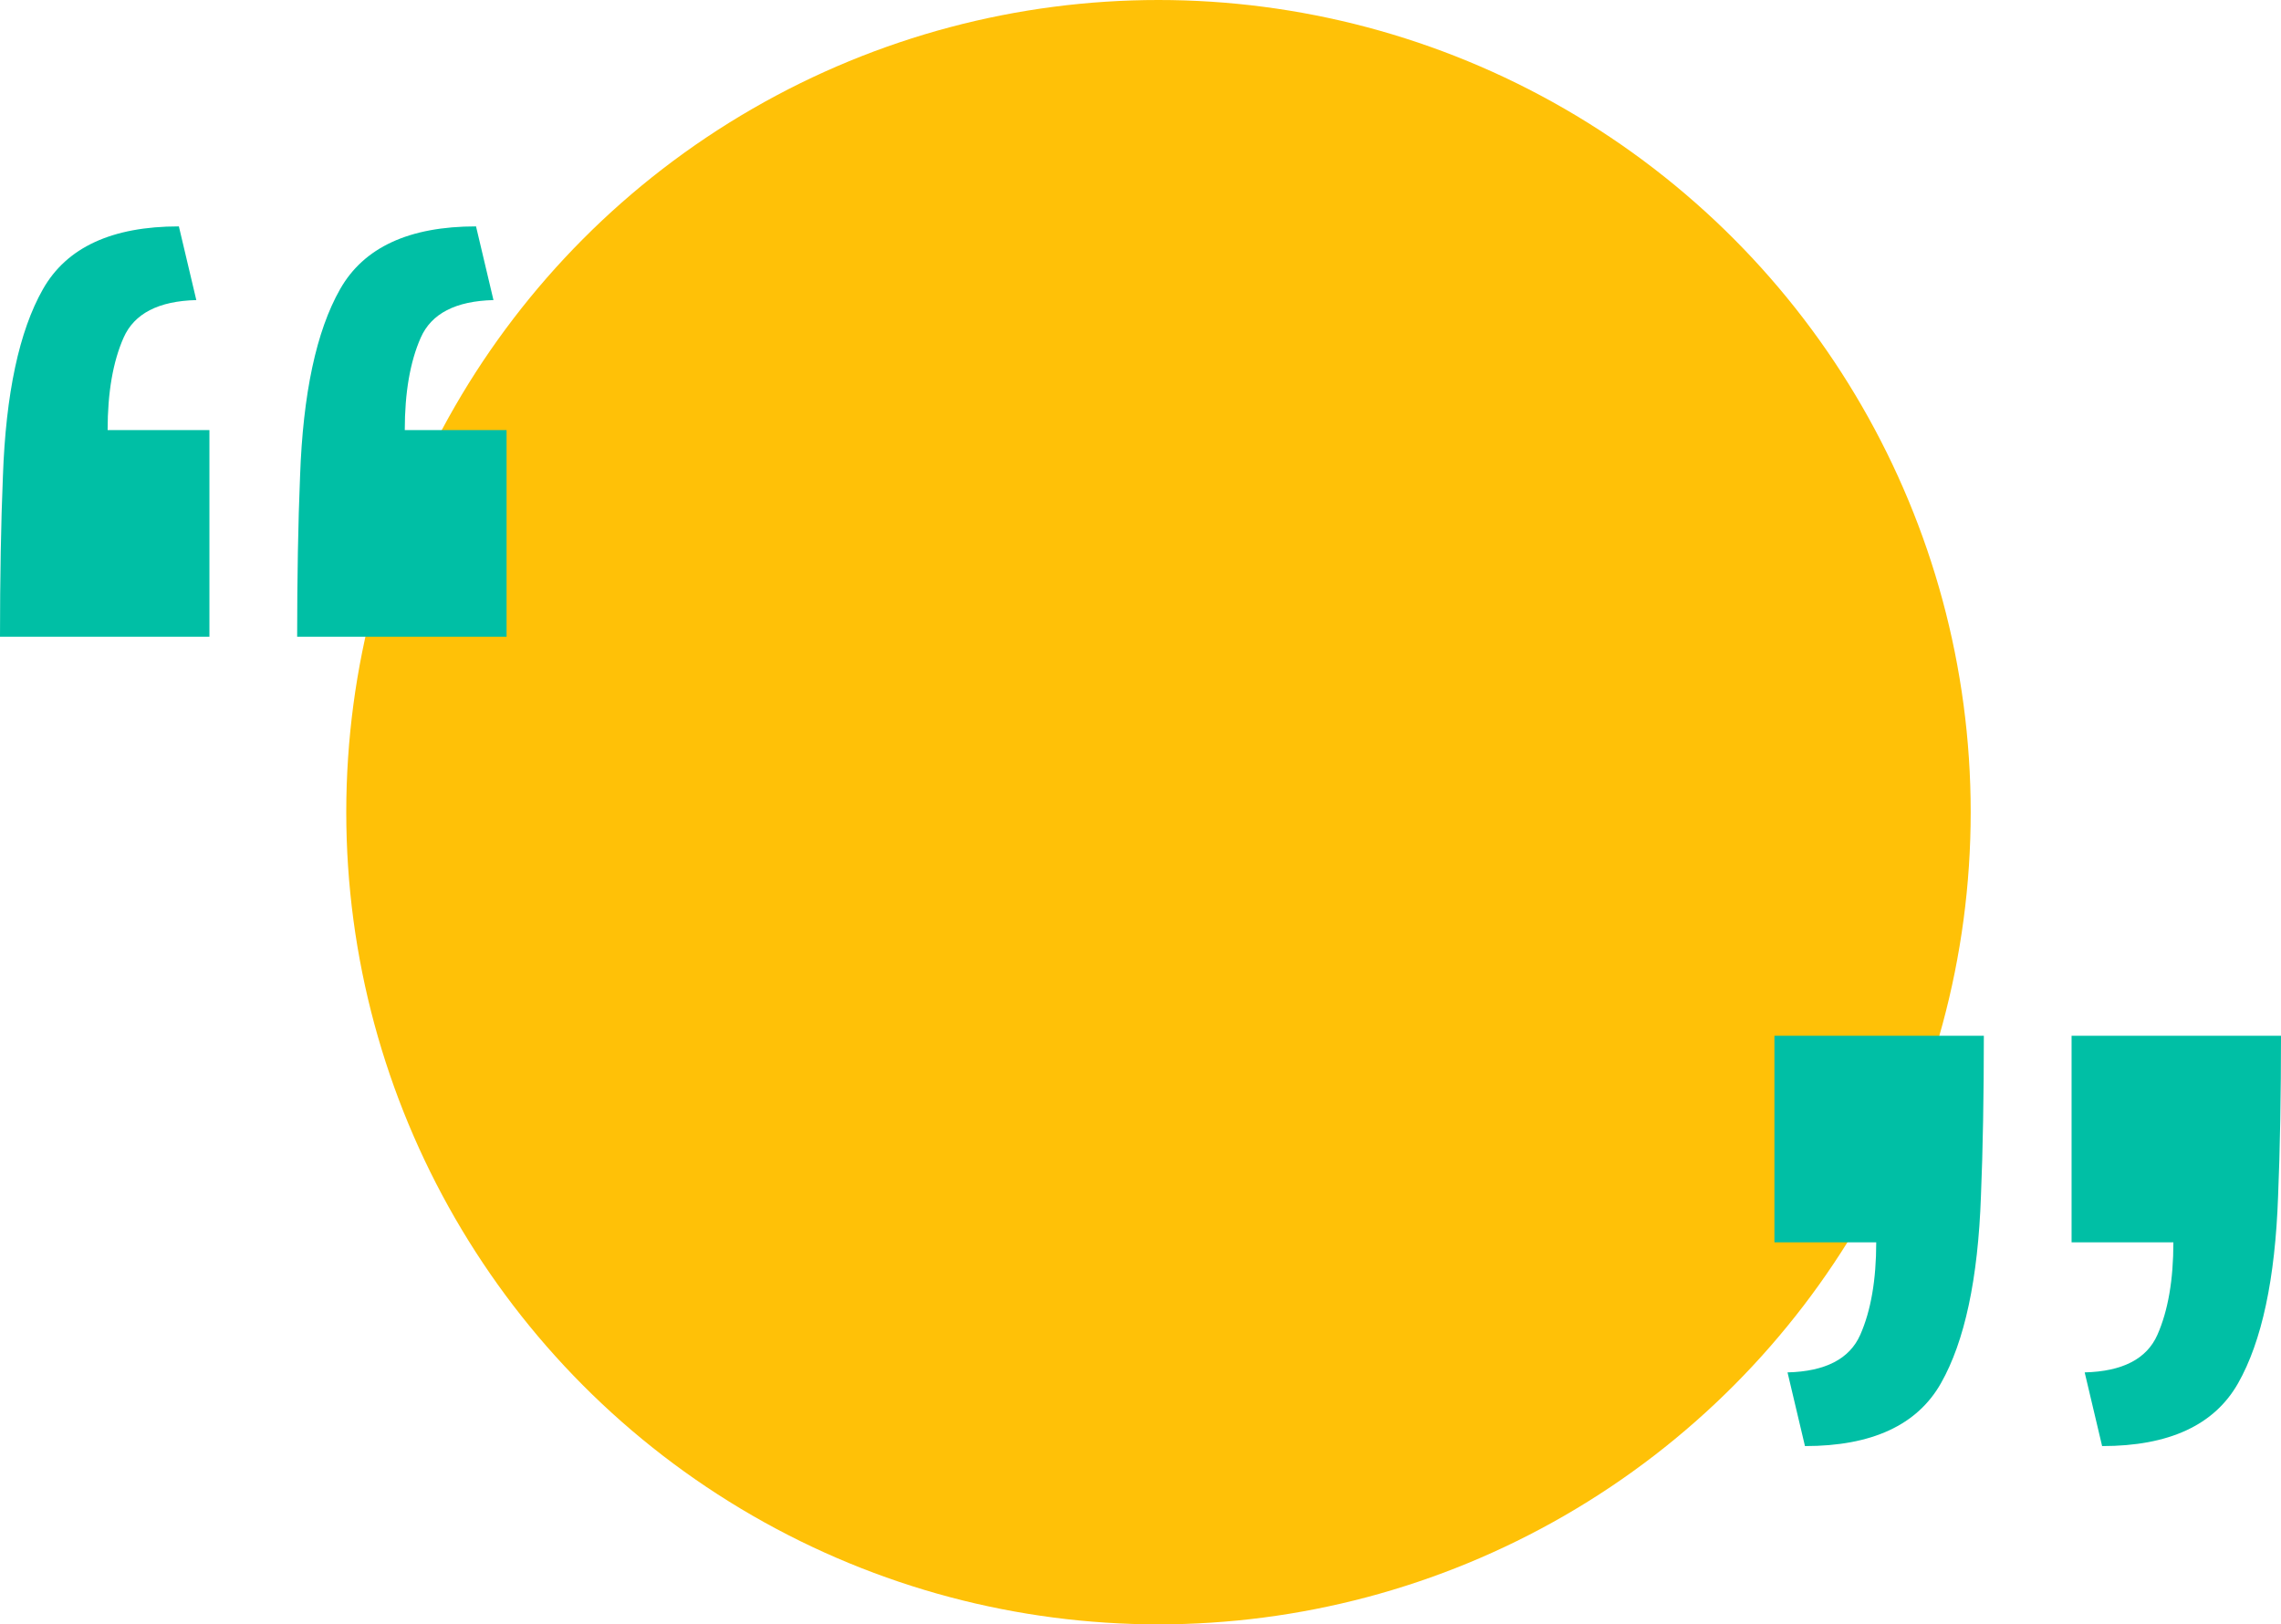
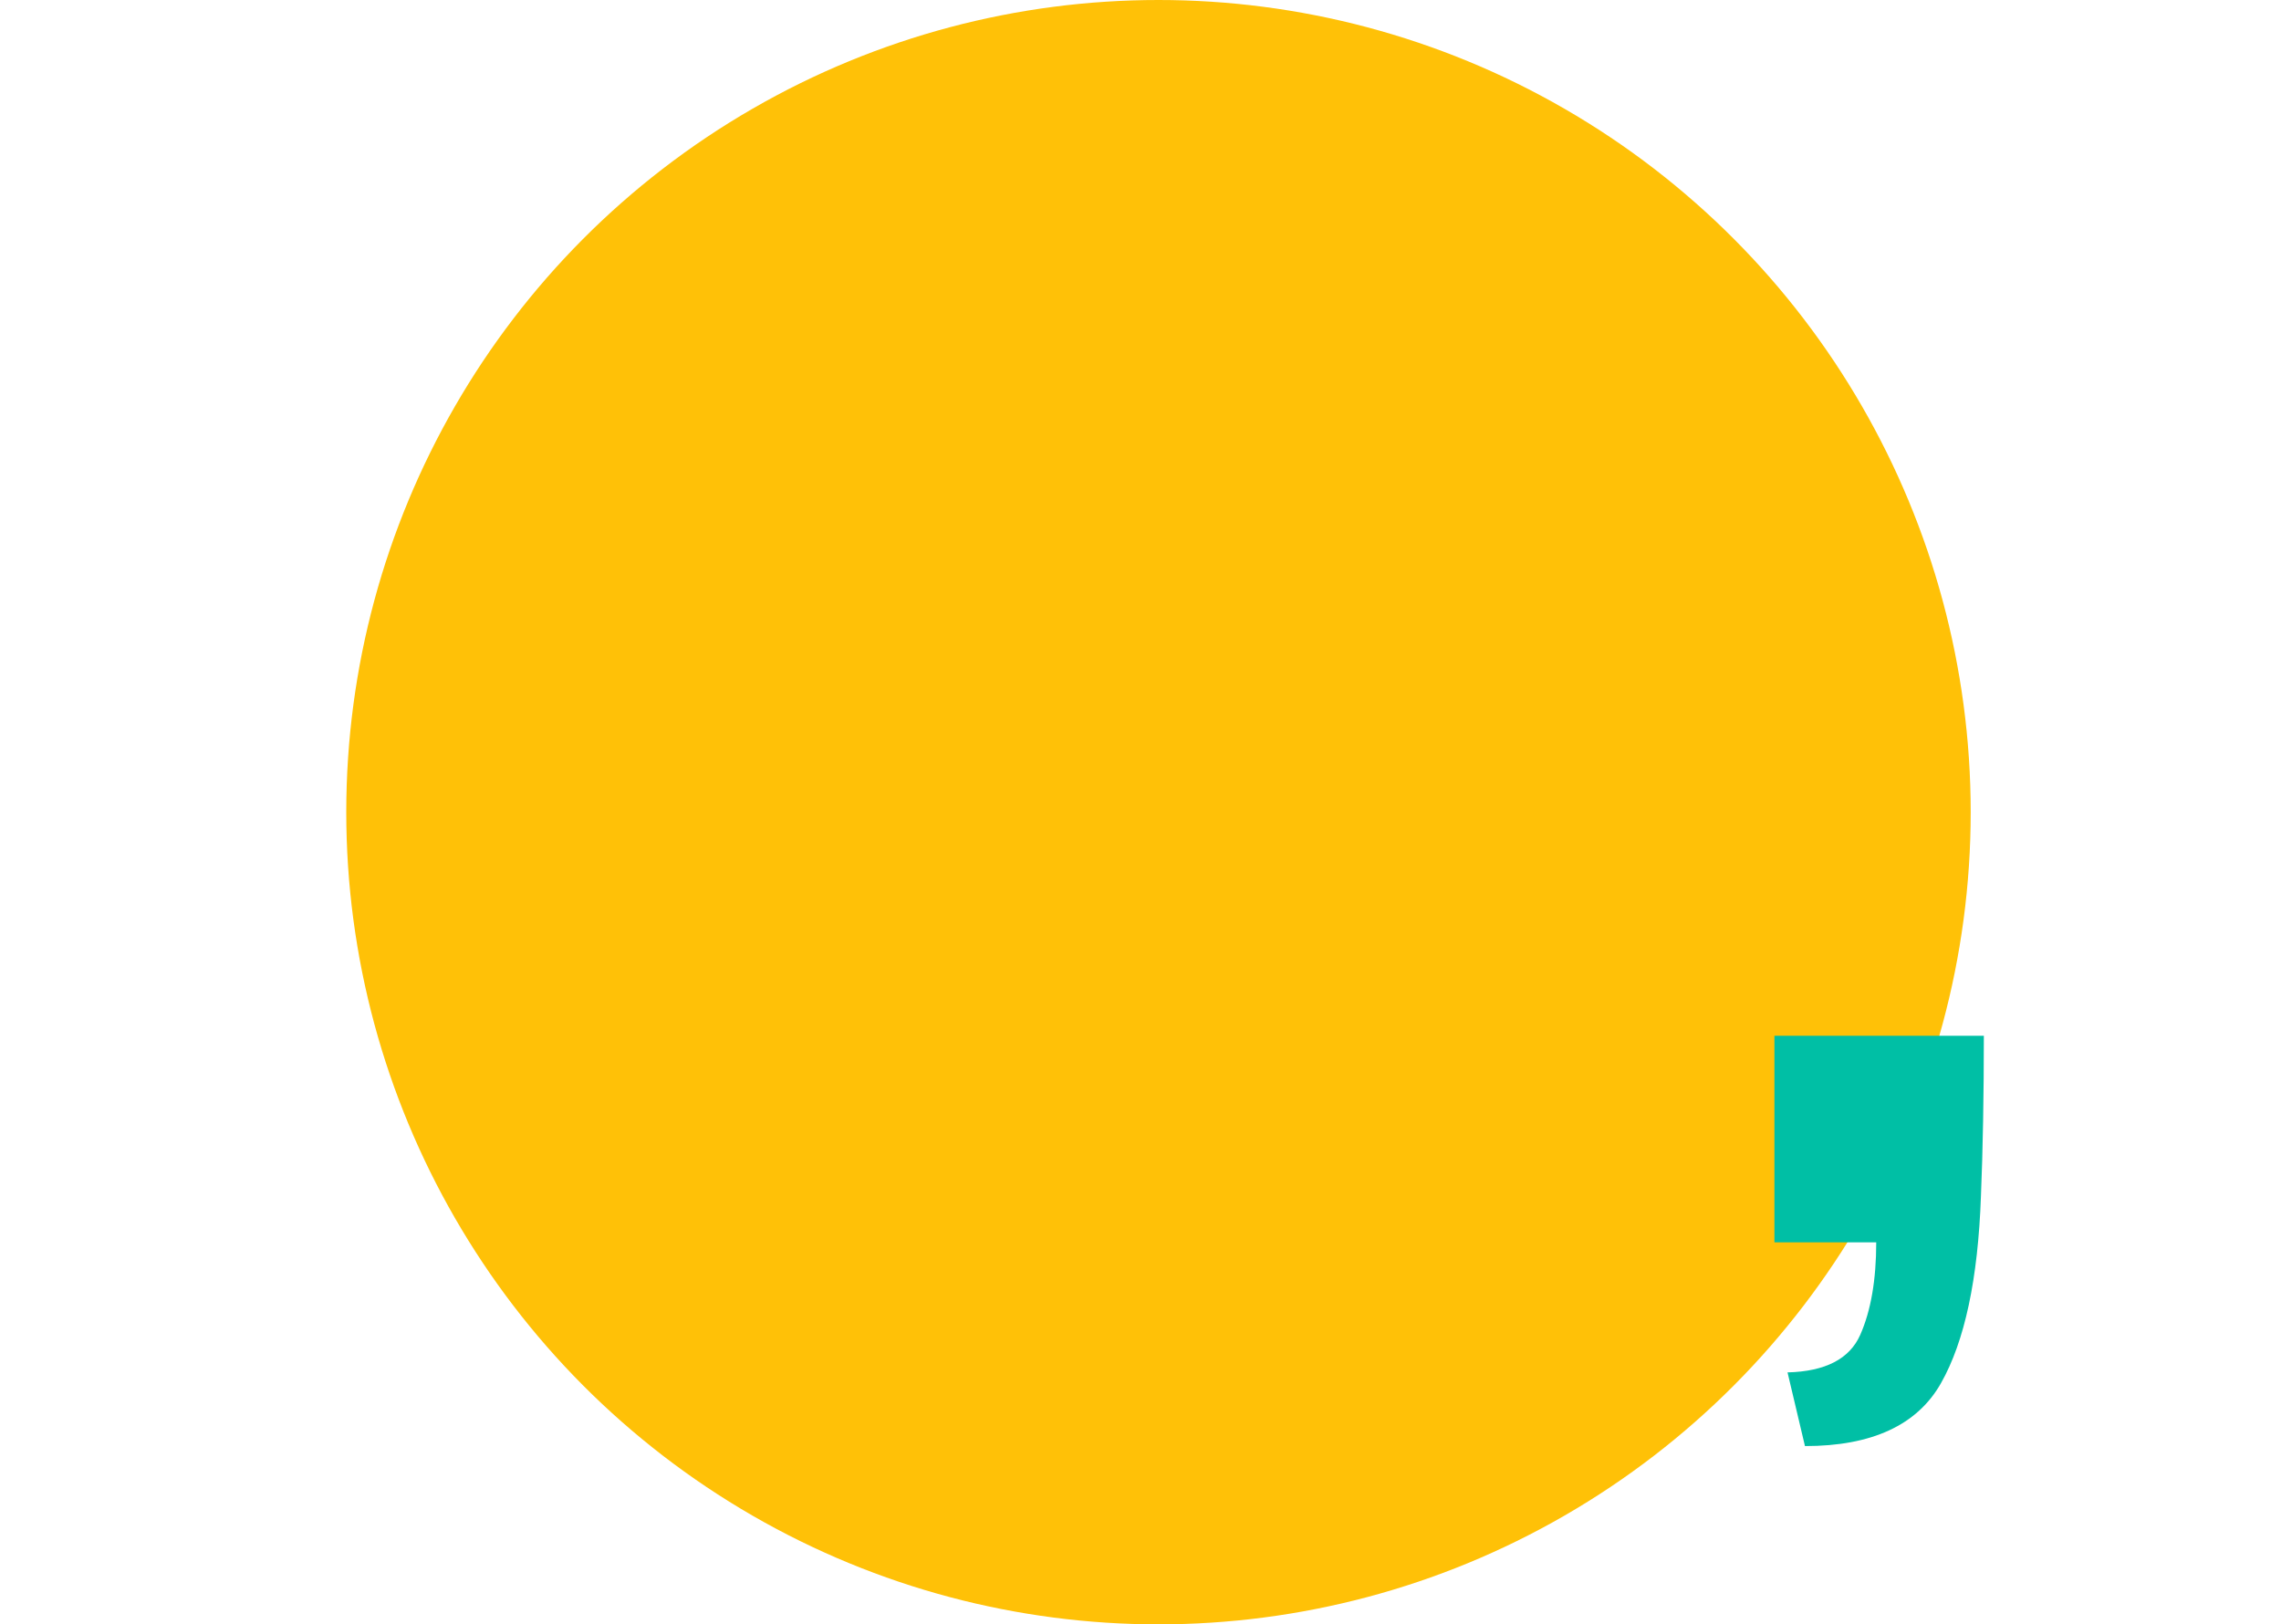
<svg xmlns="http://www.w3.org/2000/svg" width="685.1" height="487.9" viewBox="0 0 685.1 487.9">
  <g id="Group_3" data-name="Group 3" transform="translate(-74 -1686)">
    <circle id="Oval" cx="243.95" cy="243.95" r="243.95" transform="translate(178 1686)" fill="#ffc107" />
-     <path id="Path" d="M62.9,123.25V61.191H32.324q0-16.925,4.8-27.775t21.84-11.283h0L53.727,0Q23.588,0,12.886,18.878T.874,75.078Q.437,85.494.218,97.862T0,123.25H62.9Z" transform="translate(74 1754)" fill="#00bfa5" />
-     <path id="Path-2" data-name="Path" d="M62.9,123.25V61.191H32.324q0-16.925,4.8-27.775t21.84-11.283h0L53.727,0Q23.588,0,12.886,18.878T.874,75.078Q.437,85.494.218,97.862T0,123.25H62.9Z" transform="translate(163.25 1754)" fill="#00bfa5" />
-     <path id="Path-3" data-name="Path" d="M62.9,123.25V61.191H32.324q0-16.925,4.8-27.775t21.84-11.283h0L53.727,0Q23.588,0,12.886,18.878T.874,75.078Q.437,85.494.218,97.862T0,123.25H62.9Z" transform="translate(759.1 2120.35) rotate(180)" fill="#00bfa5" />
    <path id="Path-4" data-name="Path" d="M62.9,123.25V61.191H32.324q0-16.925,4.8-27.775t21.84-11.283h0L53.727,0Q23.588,0,12.886,18.878T.874,75.078Q.437,85.494.218,97.862T0,123.25H62.9Z" transform="translate(669.85 2120.35) rotate(180)" fill="#00bfa5" />
  </g>
</svg>